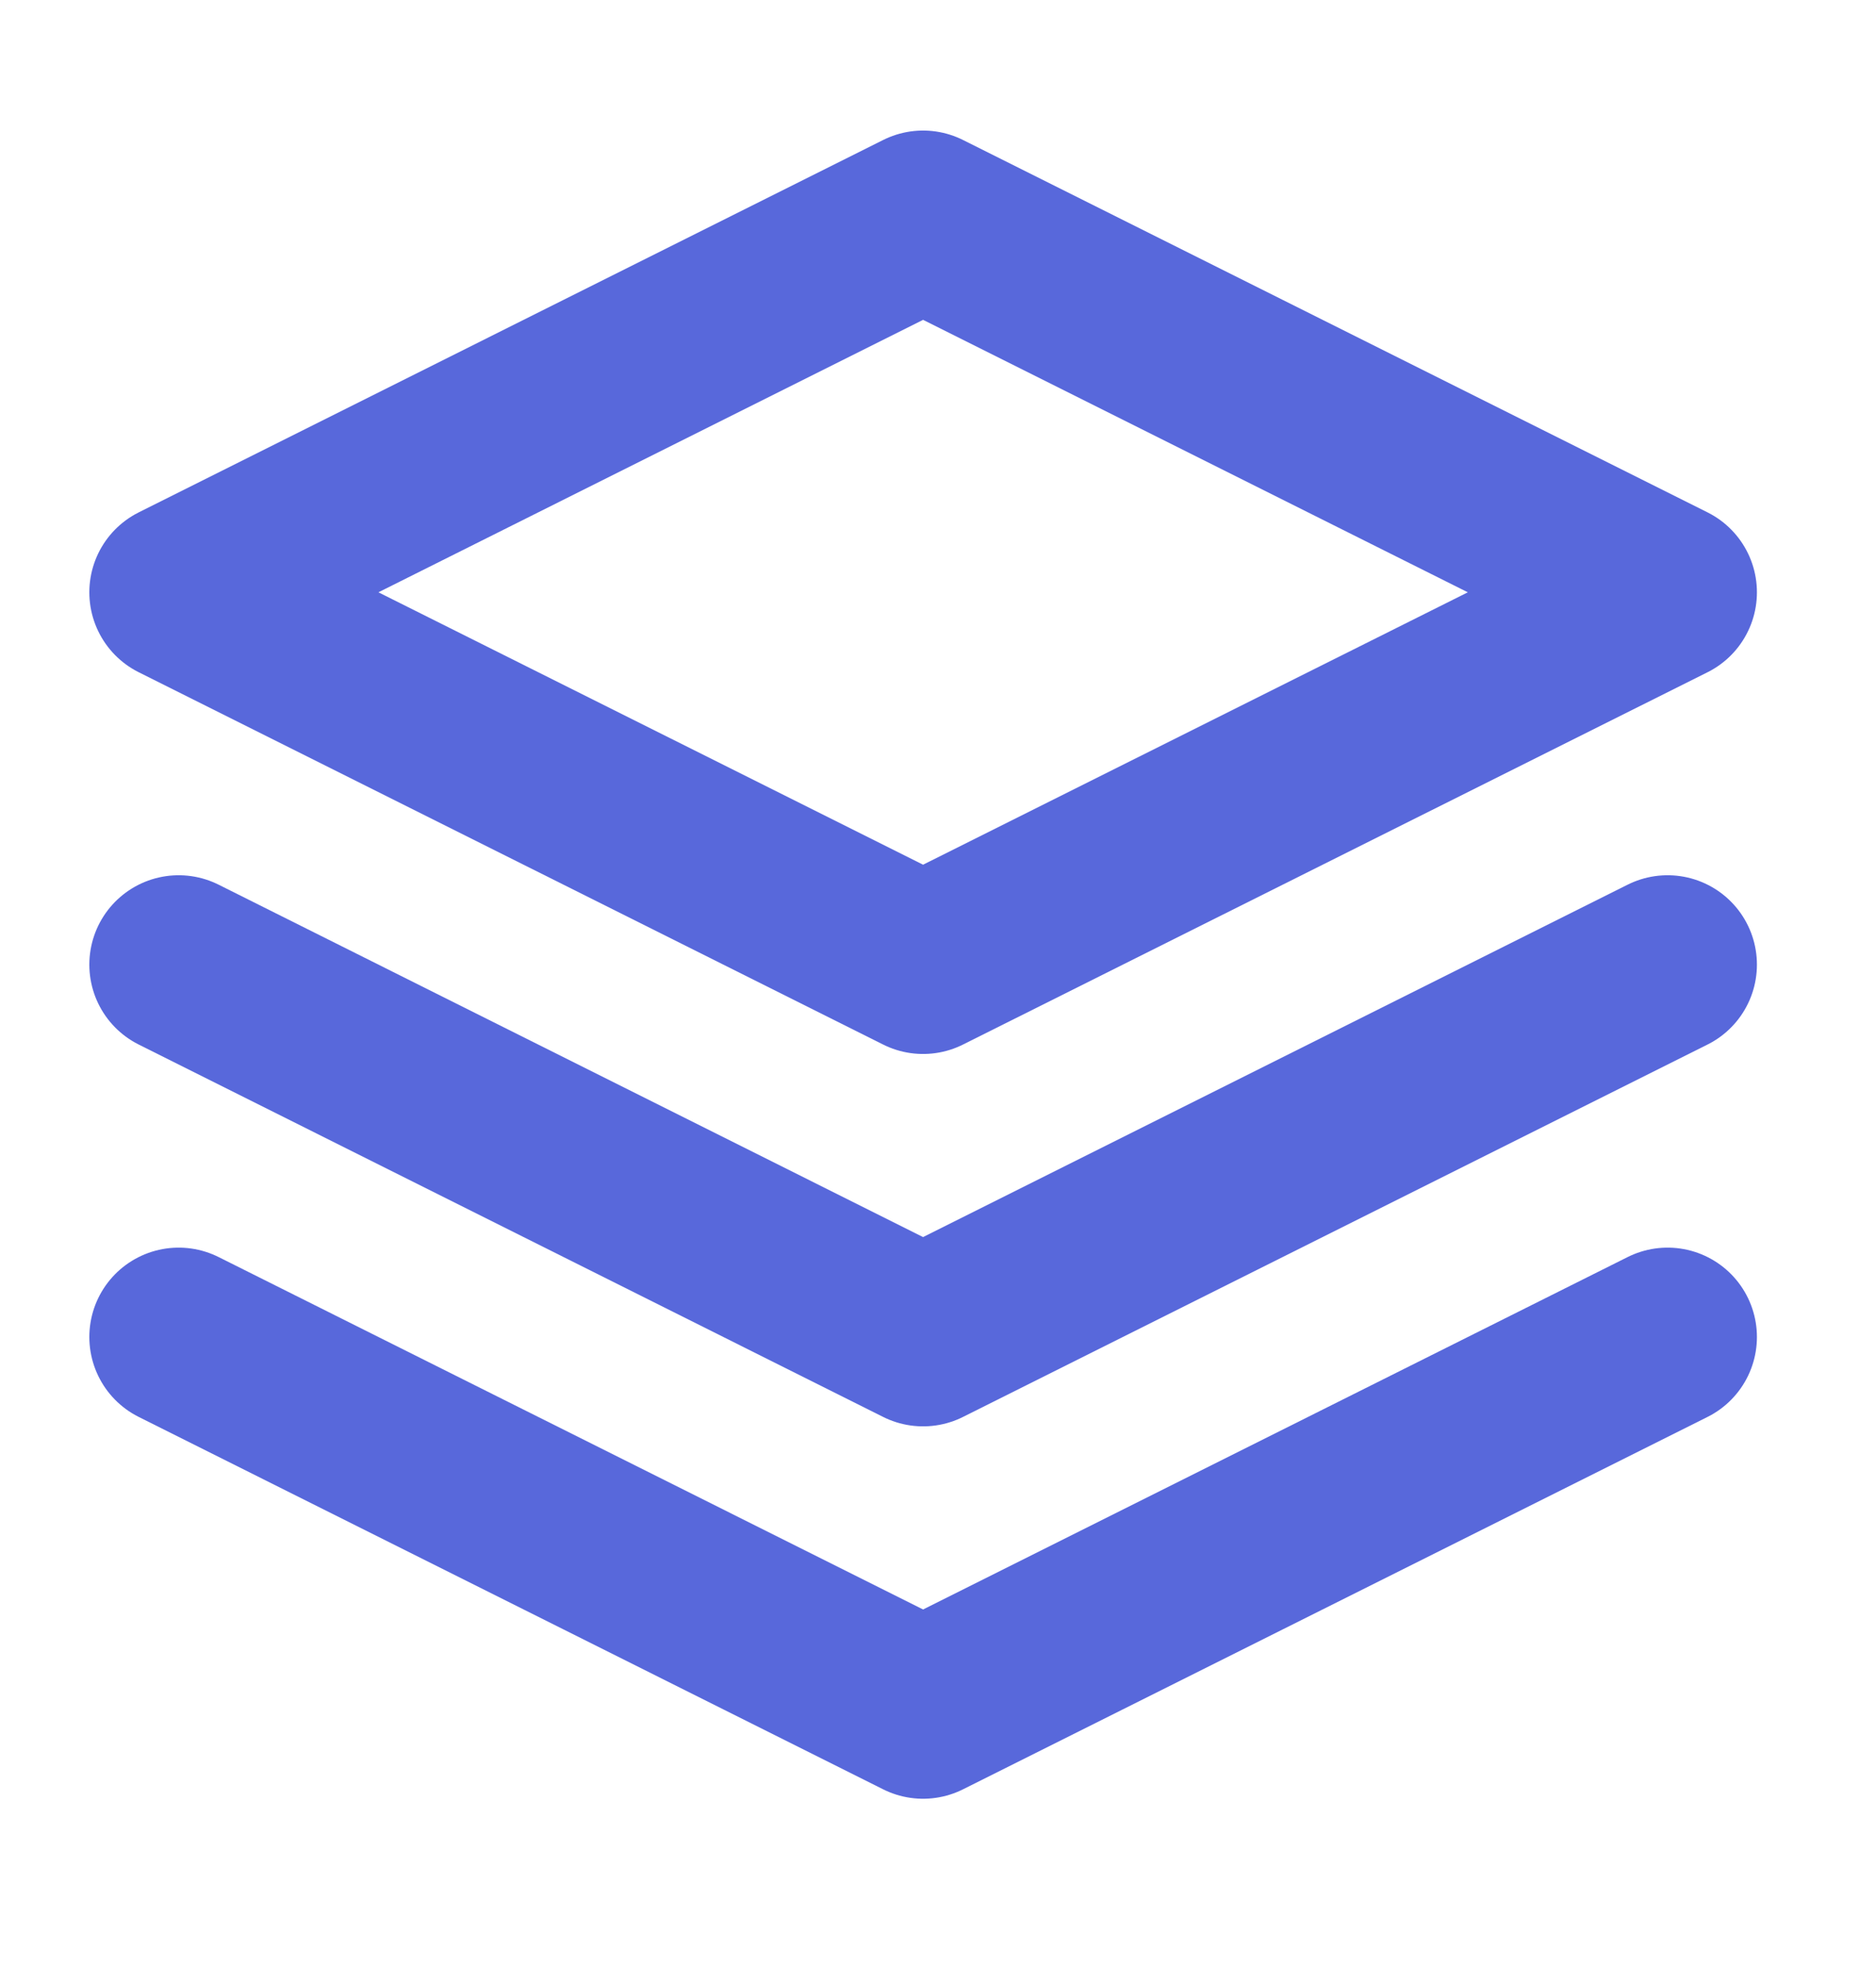
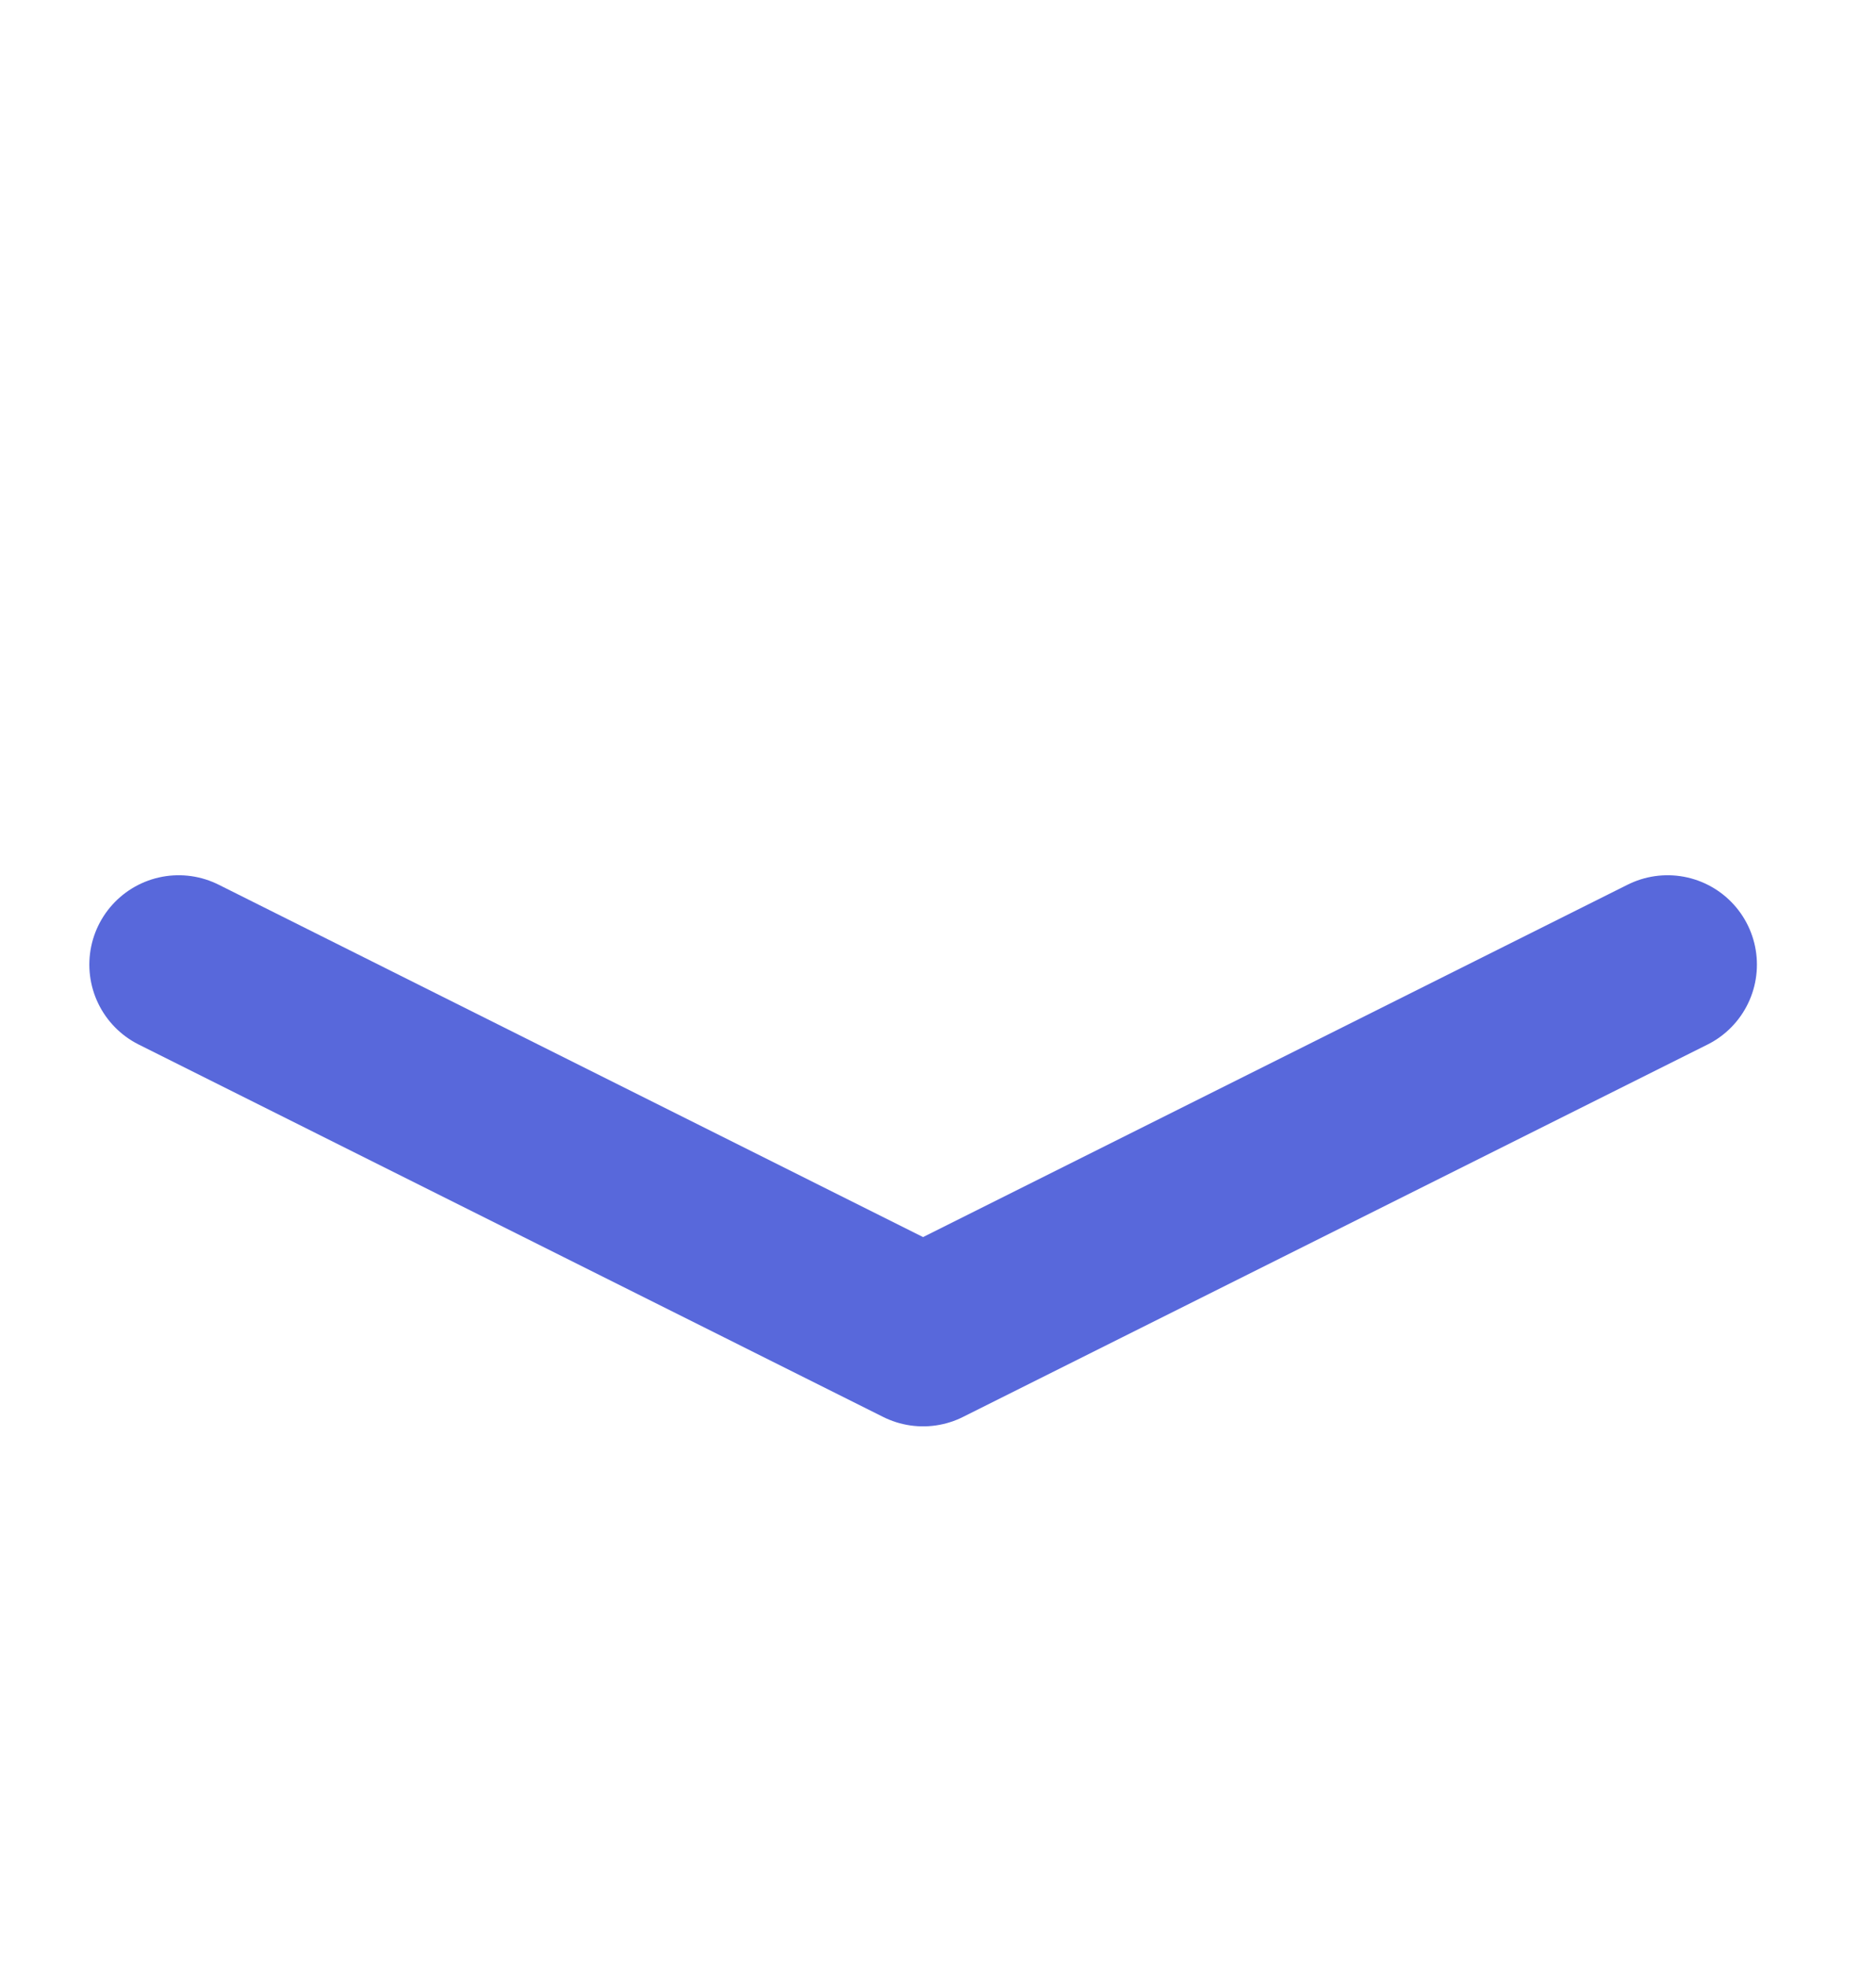
<svg xmlns="http://www.w3.org/2000/svg" width="21" height="22" viewBox="0 0 21 22" fill="none">
-   <path d="M10.333 2.461L2 6.628L10.333 10.794L18.667 6.628L10.333 2.461Z" stroke="#5868DB" stroke-width="2" stroke-linecap="round" stroke-linejoin="round" />
  <path d="M2 10.794L10.333 14.961L18.667 10.794" stroke="#5868DB" stroke-width="2" stroke-linecap="round" stroke-linejoin="round" />
-   <path d="M2 14.961L10.333 19.128L18.667 14.961" stroke="#5868DB" stroke-width="2" stroke-linecap="round" stroke-linejoin="round" />
</svg>